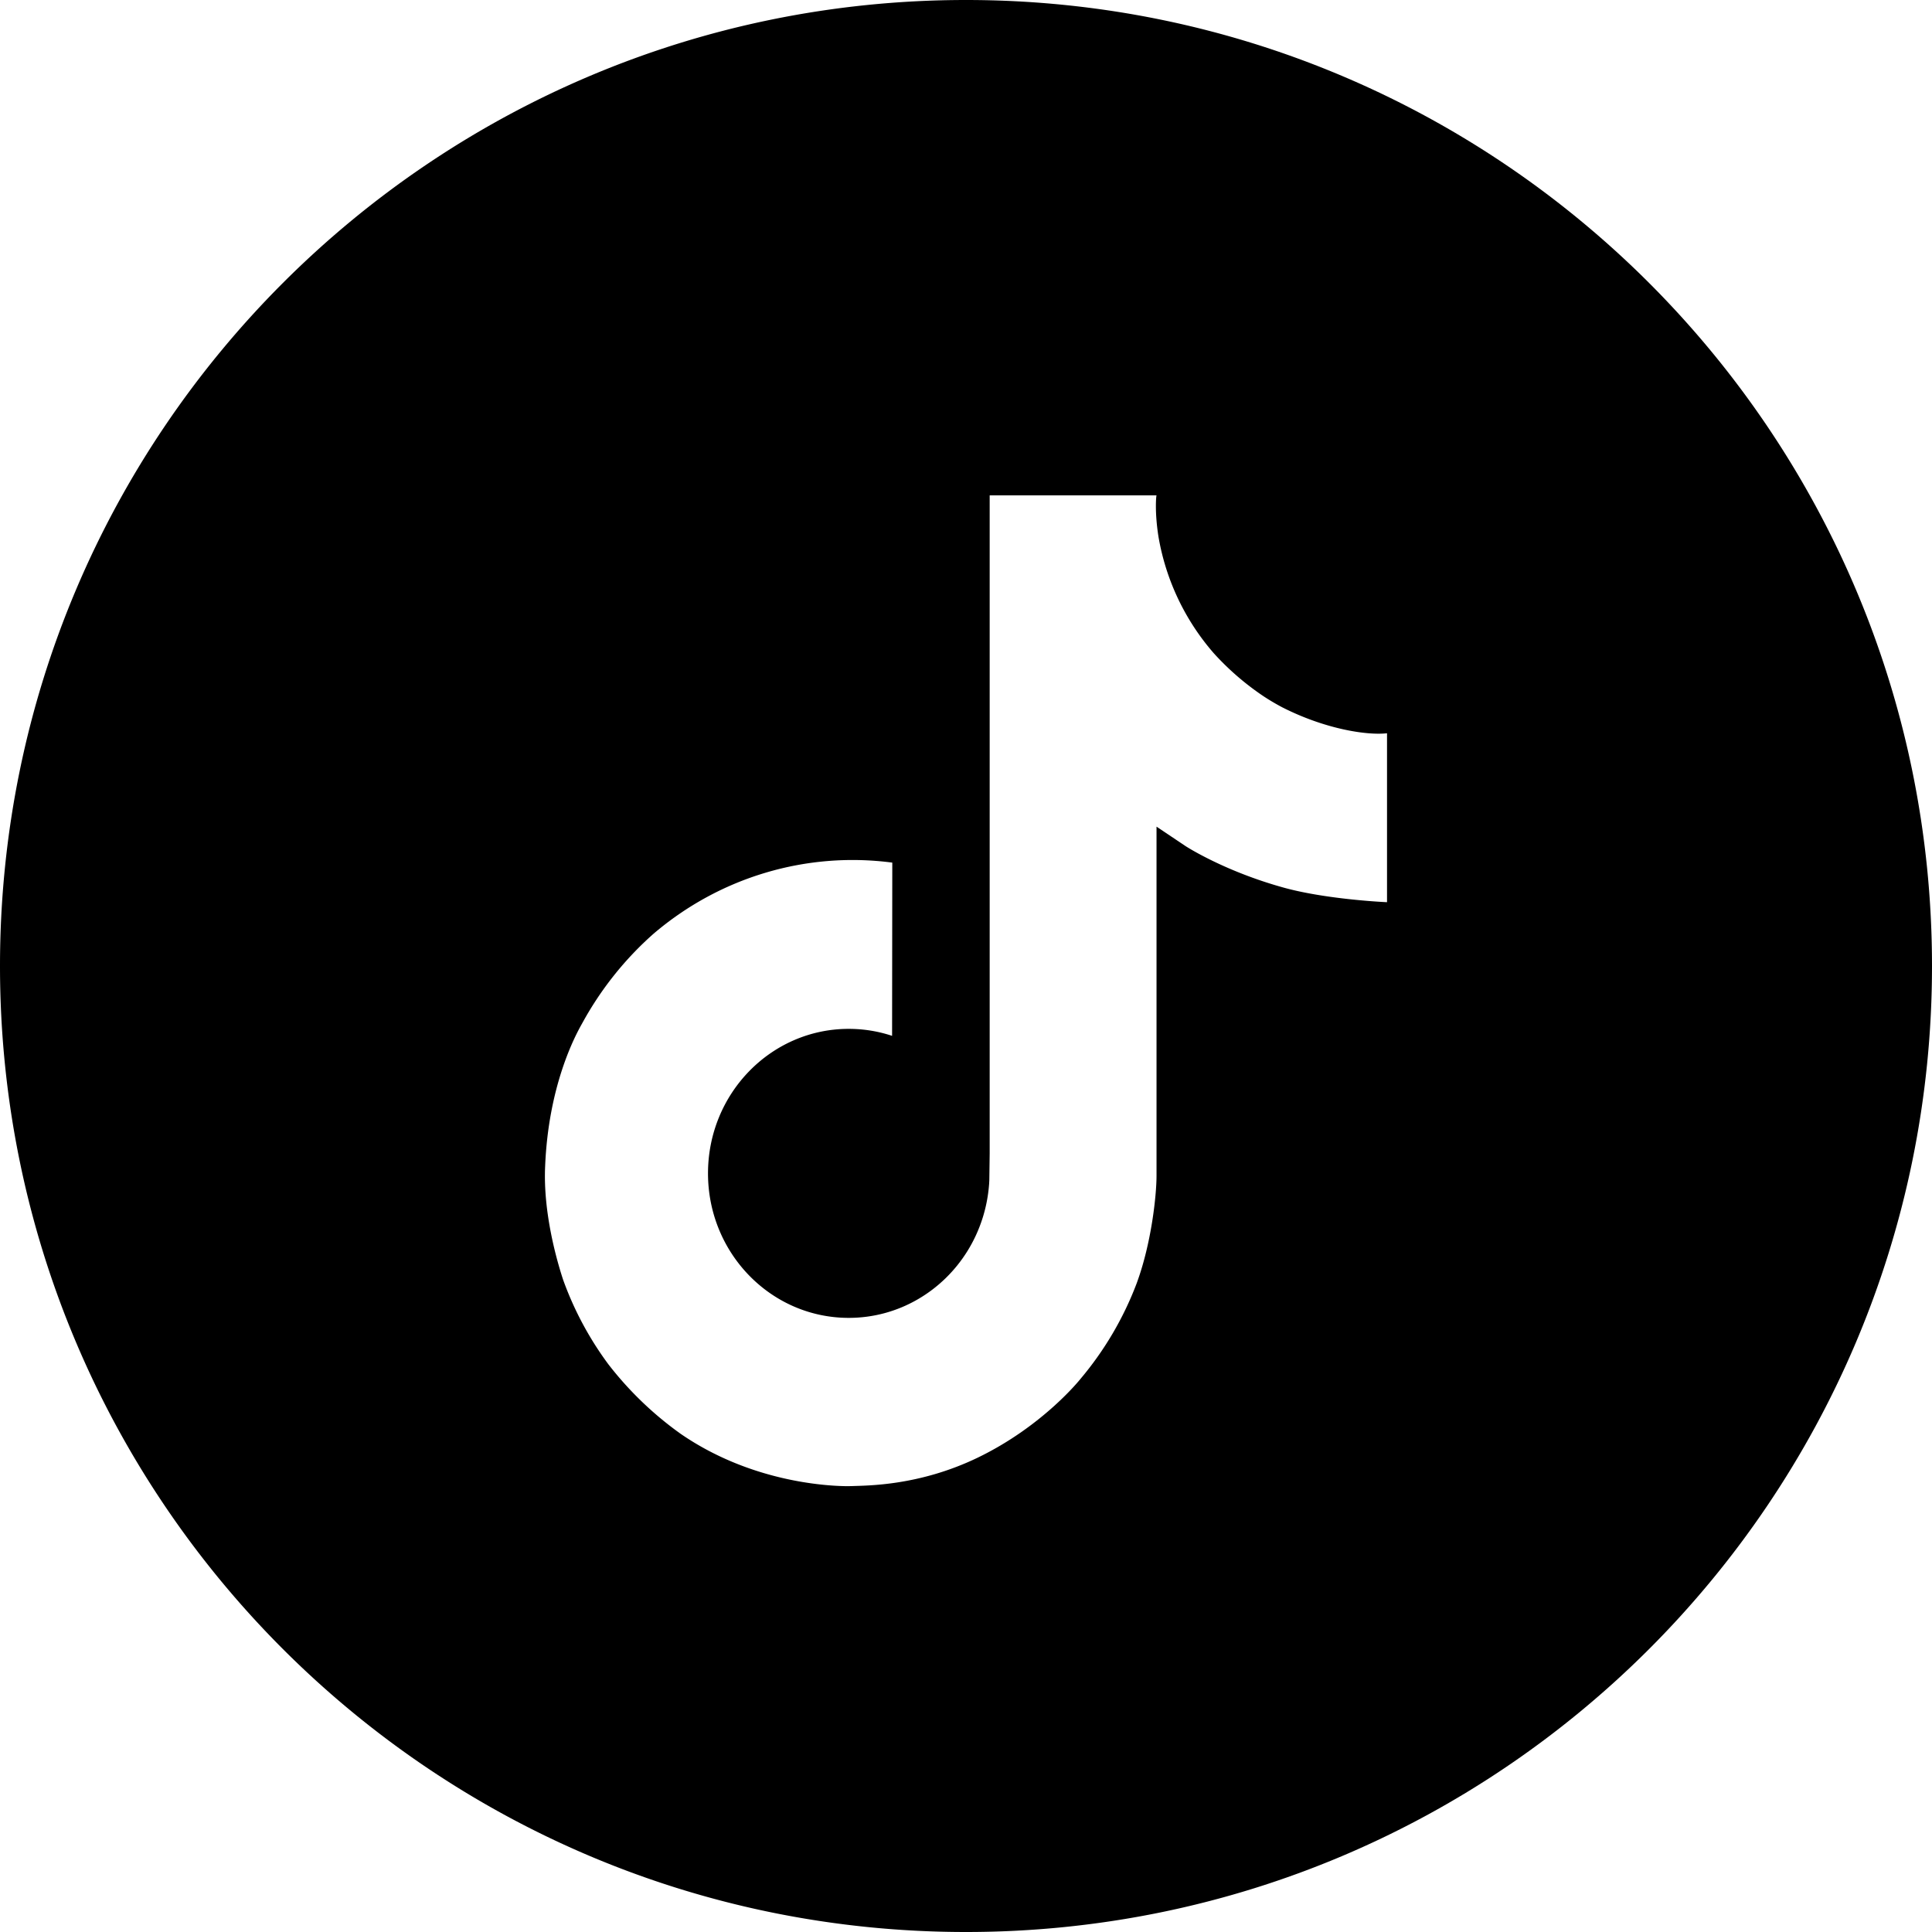
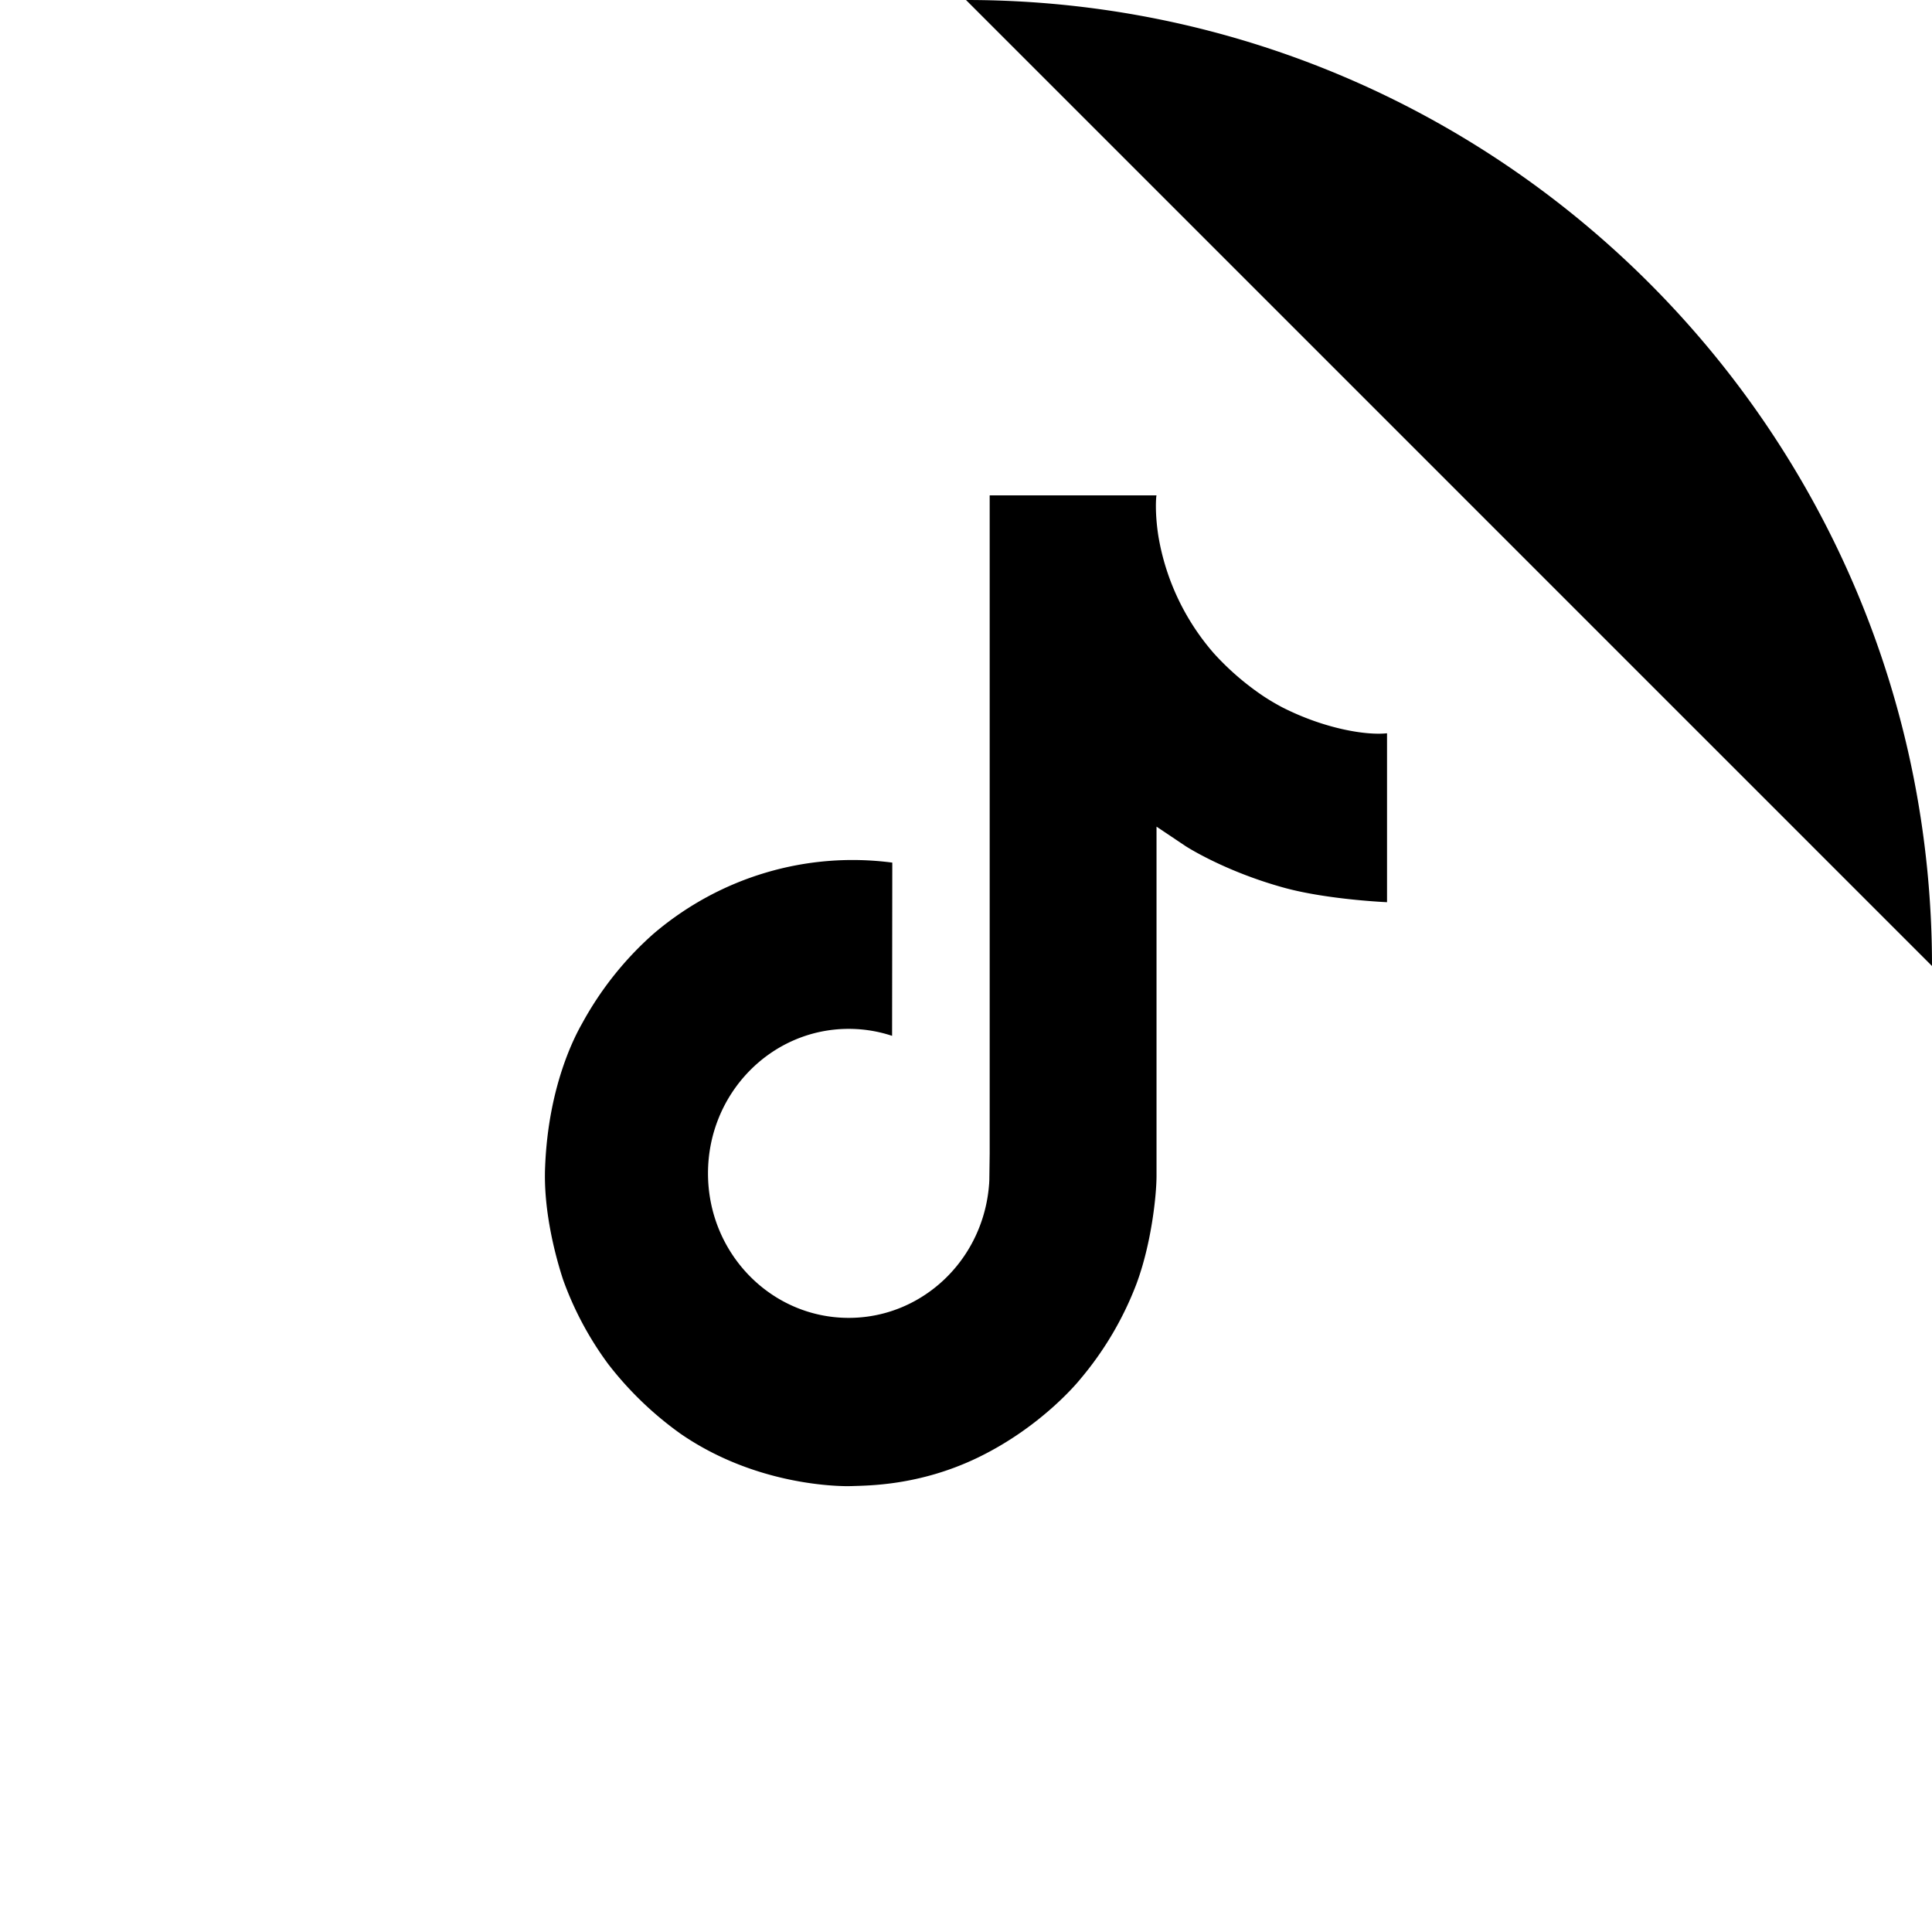
<svg xmlns="http://www.w3.org/2000/svg" width="39" height="39">
-   <path fill-rule="evenodd" d="M19.5 0C30.27 0 39 8.73 39 19.5S30.27 39 19.5 39 0 30.27 0 19.5 8.73 0 19.5 0zm3.847 10h-3.369v13.282l-.007.529c0 .022-.002.042-.003.065 0 .01 0 .02-.002.03-.072.975-.612 1.843-1.439 2.322a2.77 2.77 0 0 1-1.394.375c-1.569 0-2.841-1.305-2.841-2.917s1.272-2.917 2.841-2.917c.297 0 .592.047.875.141l.004-3.497c-1.734-.228-3.482.293-4.822 1.438-.581.514-1.069 1.128-1.442 1.814-.142.25-.679 1.255-.744 2.885-.041.925.232 1.884.362 2.28a6.63 6.63 0 0 0 .914 1.709c.416.538.908 1.011 1.459 1.404 1.406.969 2.934 1.052 3.342 1.057l.105-.001c.313-.013 1.361 0 2.552-.575 1.321-.638 2.072-1.588 2.072-1.588a6.63 6.63 0 0 0 1.129-1.914c.305-.817.407-1.797.407-2.189v-7.046l.09.06.495.332s.784.512 2.008.846c.878.237 2.06.287 2.06.287v-3.41c-.414.046-1.256-.087-2.117-.525-.132-.07-.261-.146-.386-.229a5.46 5.46 0 0 1-.992-.859 4.81 4.81 0 0 1-1.118-2.351c-.081-.509-.046-.838-.04-.838z" />
+   <path fill-rule="evenodd" d="M19.5 0C30.27 0 39 8.73 39 19.5zm3.847 10h-3.369v13.282l-.007.529c0 .022-.002.042-.003.065 0 .01 0 .02-.002.03-.072.975-.612 1.843-1.439 2.322a2.77 2.77 0 0 1-1.394.375c-1.569 0-2.841-1.305-2.841-2.917s1.272-2.917 2.841-2.917c.297 0 .592.047.875.141l.004-3.497c-1.734-.228-3.482.293-4.822 1.438-.581.514-1.069 1.128-1.442 1.814-.142.25-.679 1.255-.744 2.885-.041.925.232 1.884.362 2.28a6.63 6.63 0 0 0 .914 1.709c.416.538.908 1.011 1.459 1.404 1.406.969 2.934 1.052 3.342 1.057l.105-.001c.313-.013 1.361 0 2.552-.575 1.321-.638 2.072-1.588 2.072-1.588a6.63 6.63 0 0 0 1.129-1.914c.305-.817.407-1.797.407-2.189v-7.046l.09.06.495.332s.784.512 2.008.846c.878.237 2.06.287 2.06.287v-3.41c-.414.046-1.256-.087-2.117-.525-.132-.07-.261-.146-.386-.229a5.46 5.46 0 0 1-.992-.859 4.81 4.81 0 0 1-1.118-2.351c-.081-.509-.046-.838-.04-.838z" />
</svg>